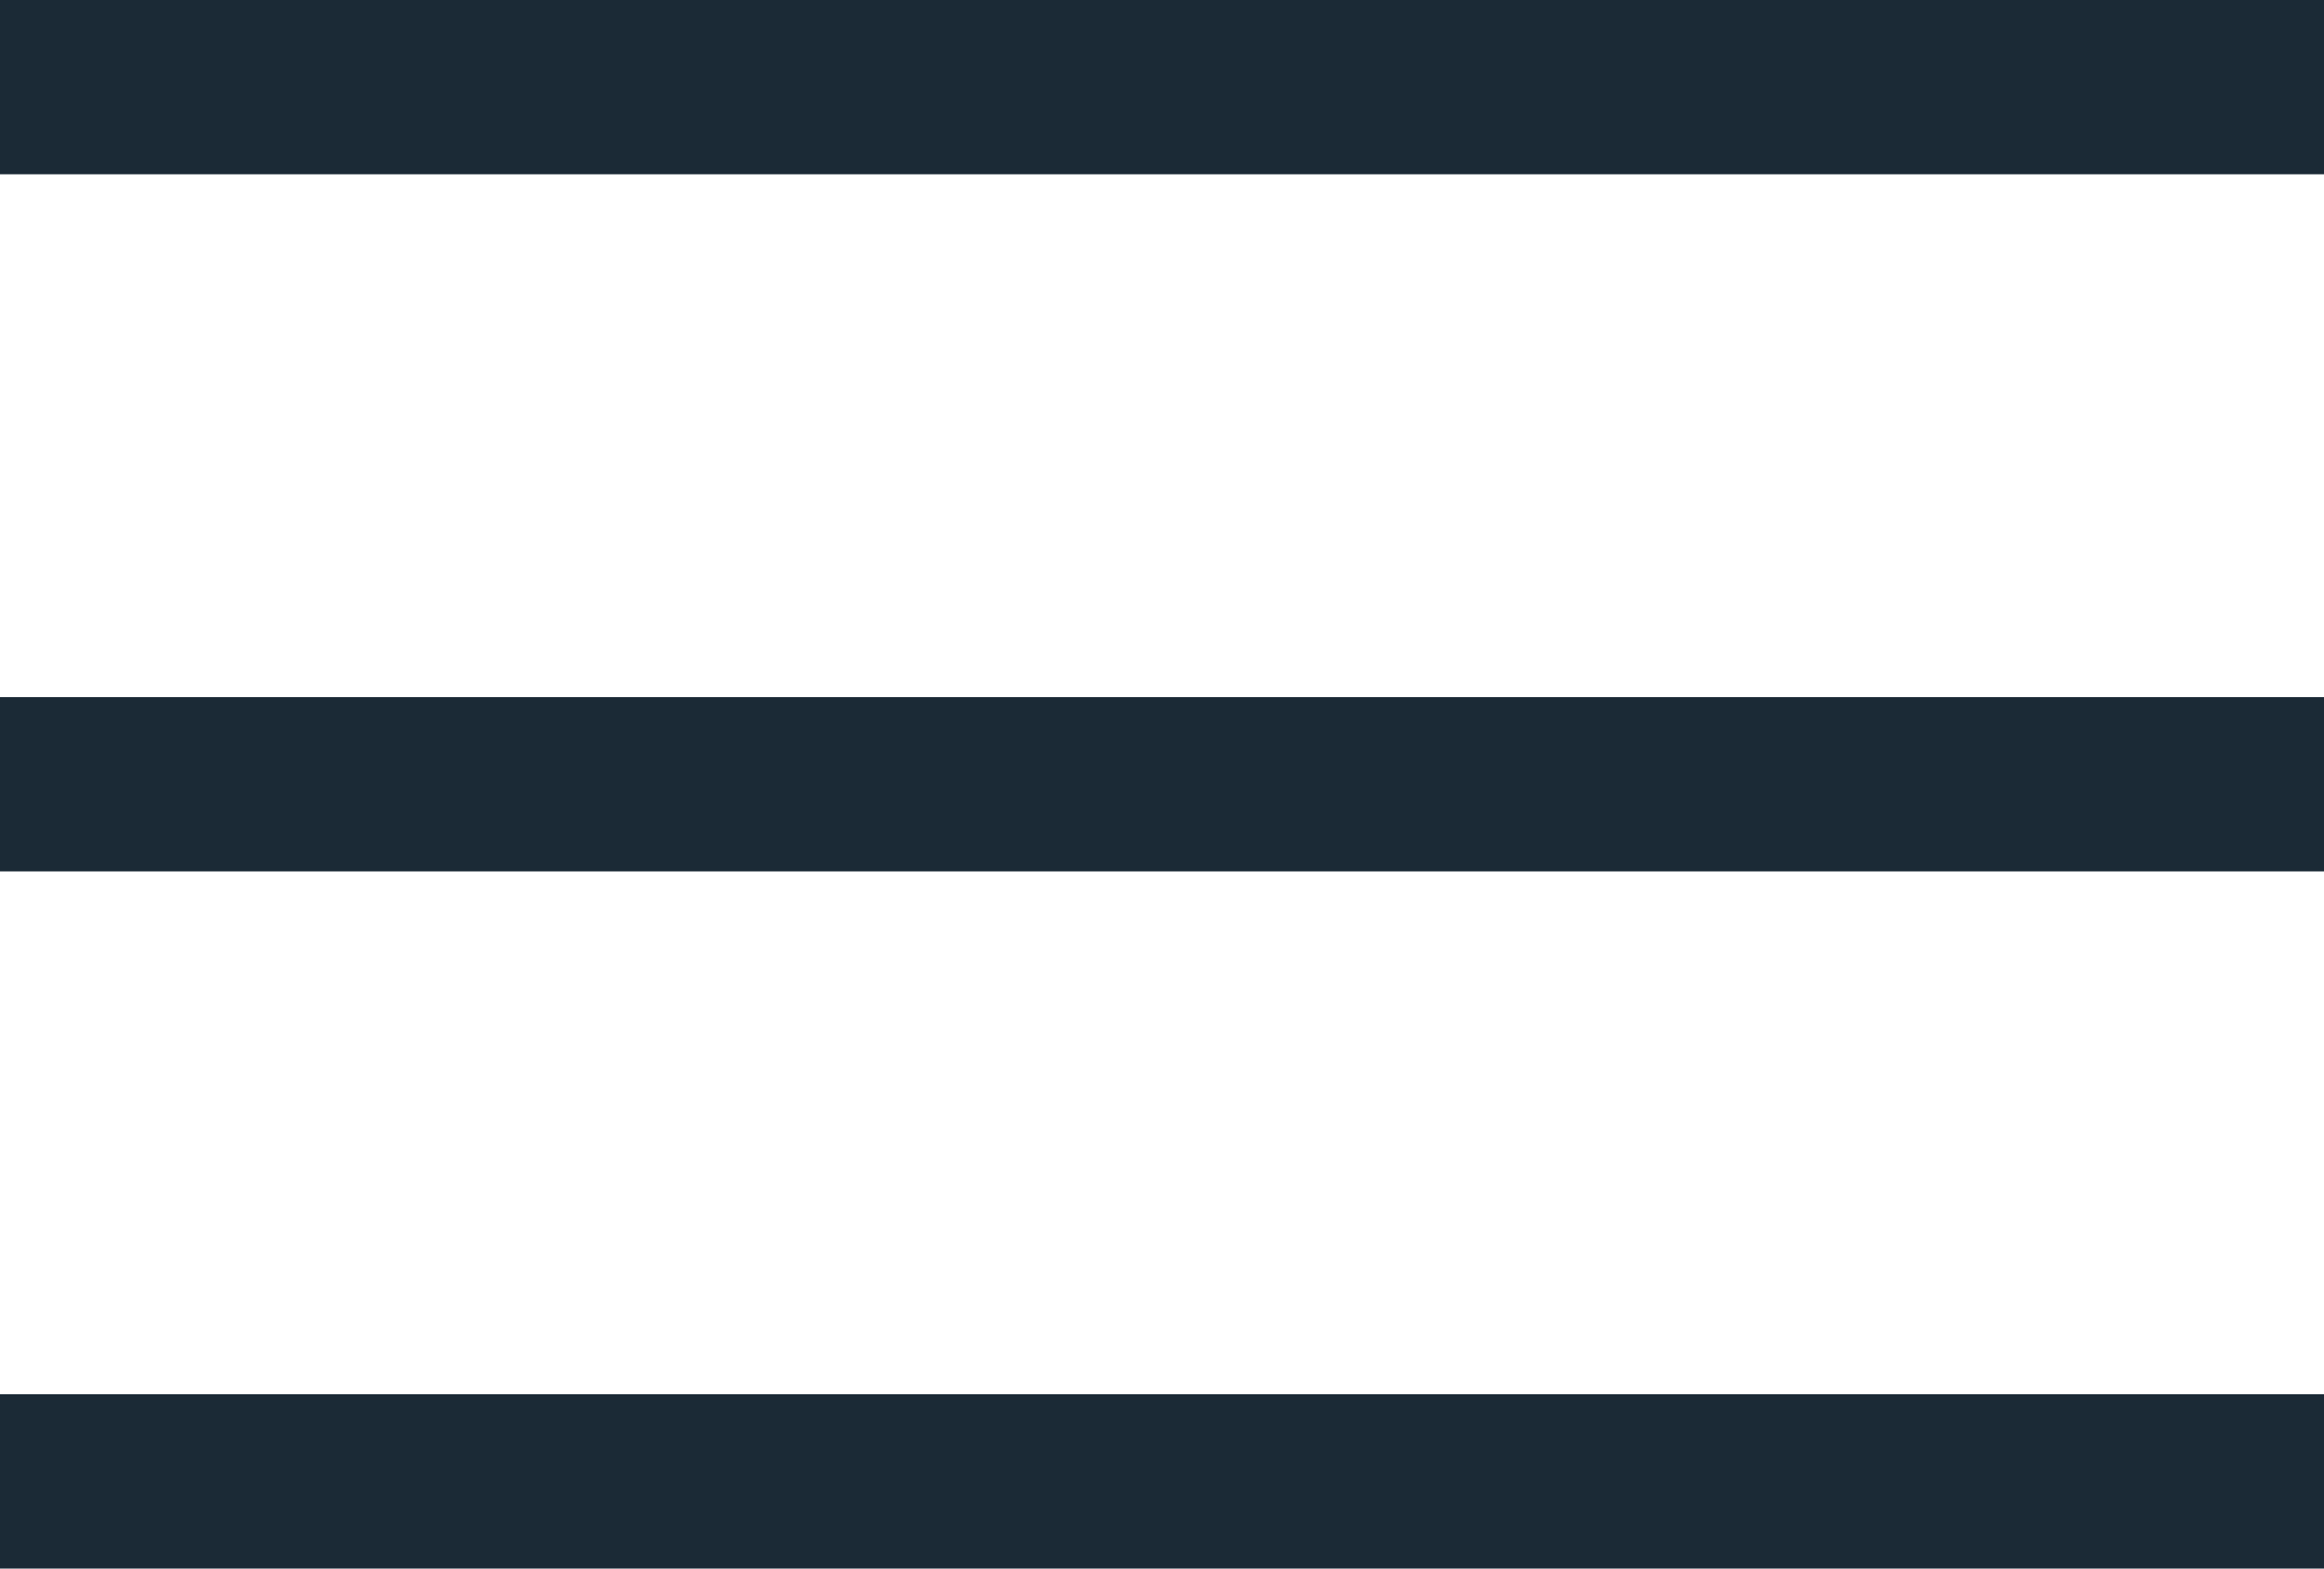
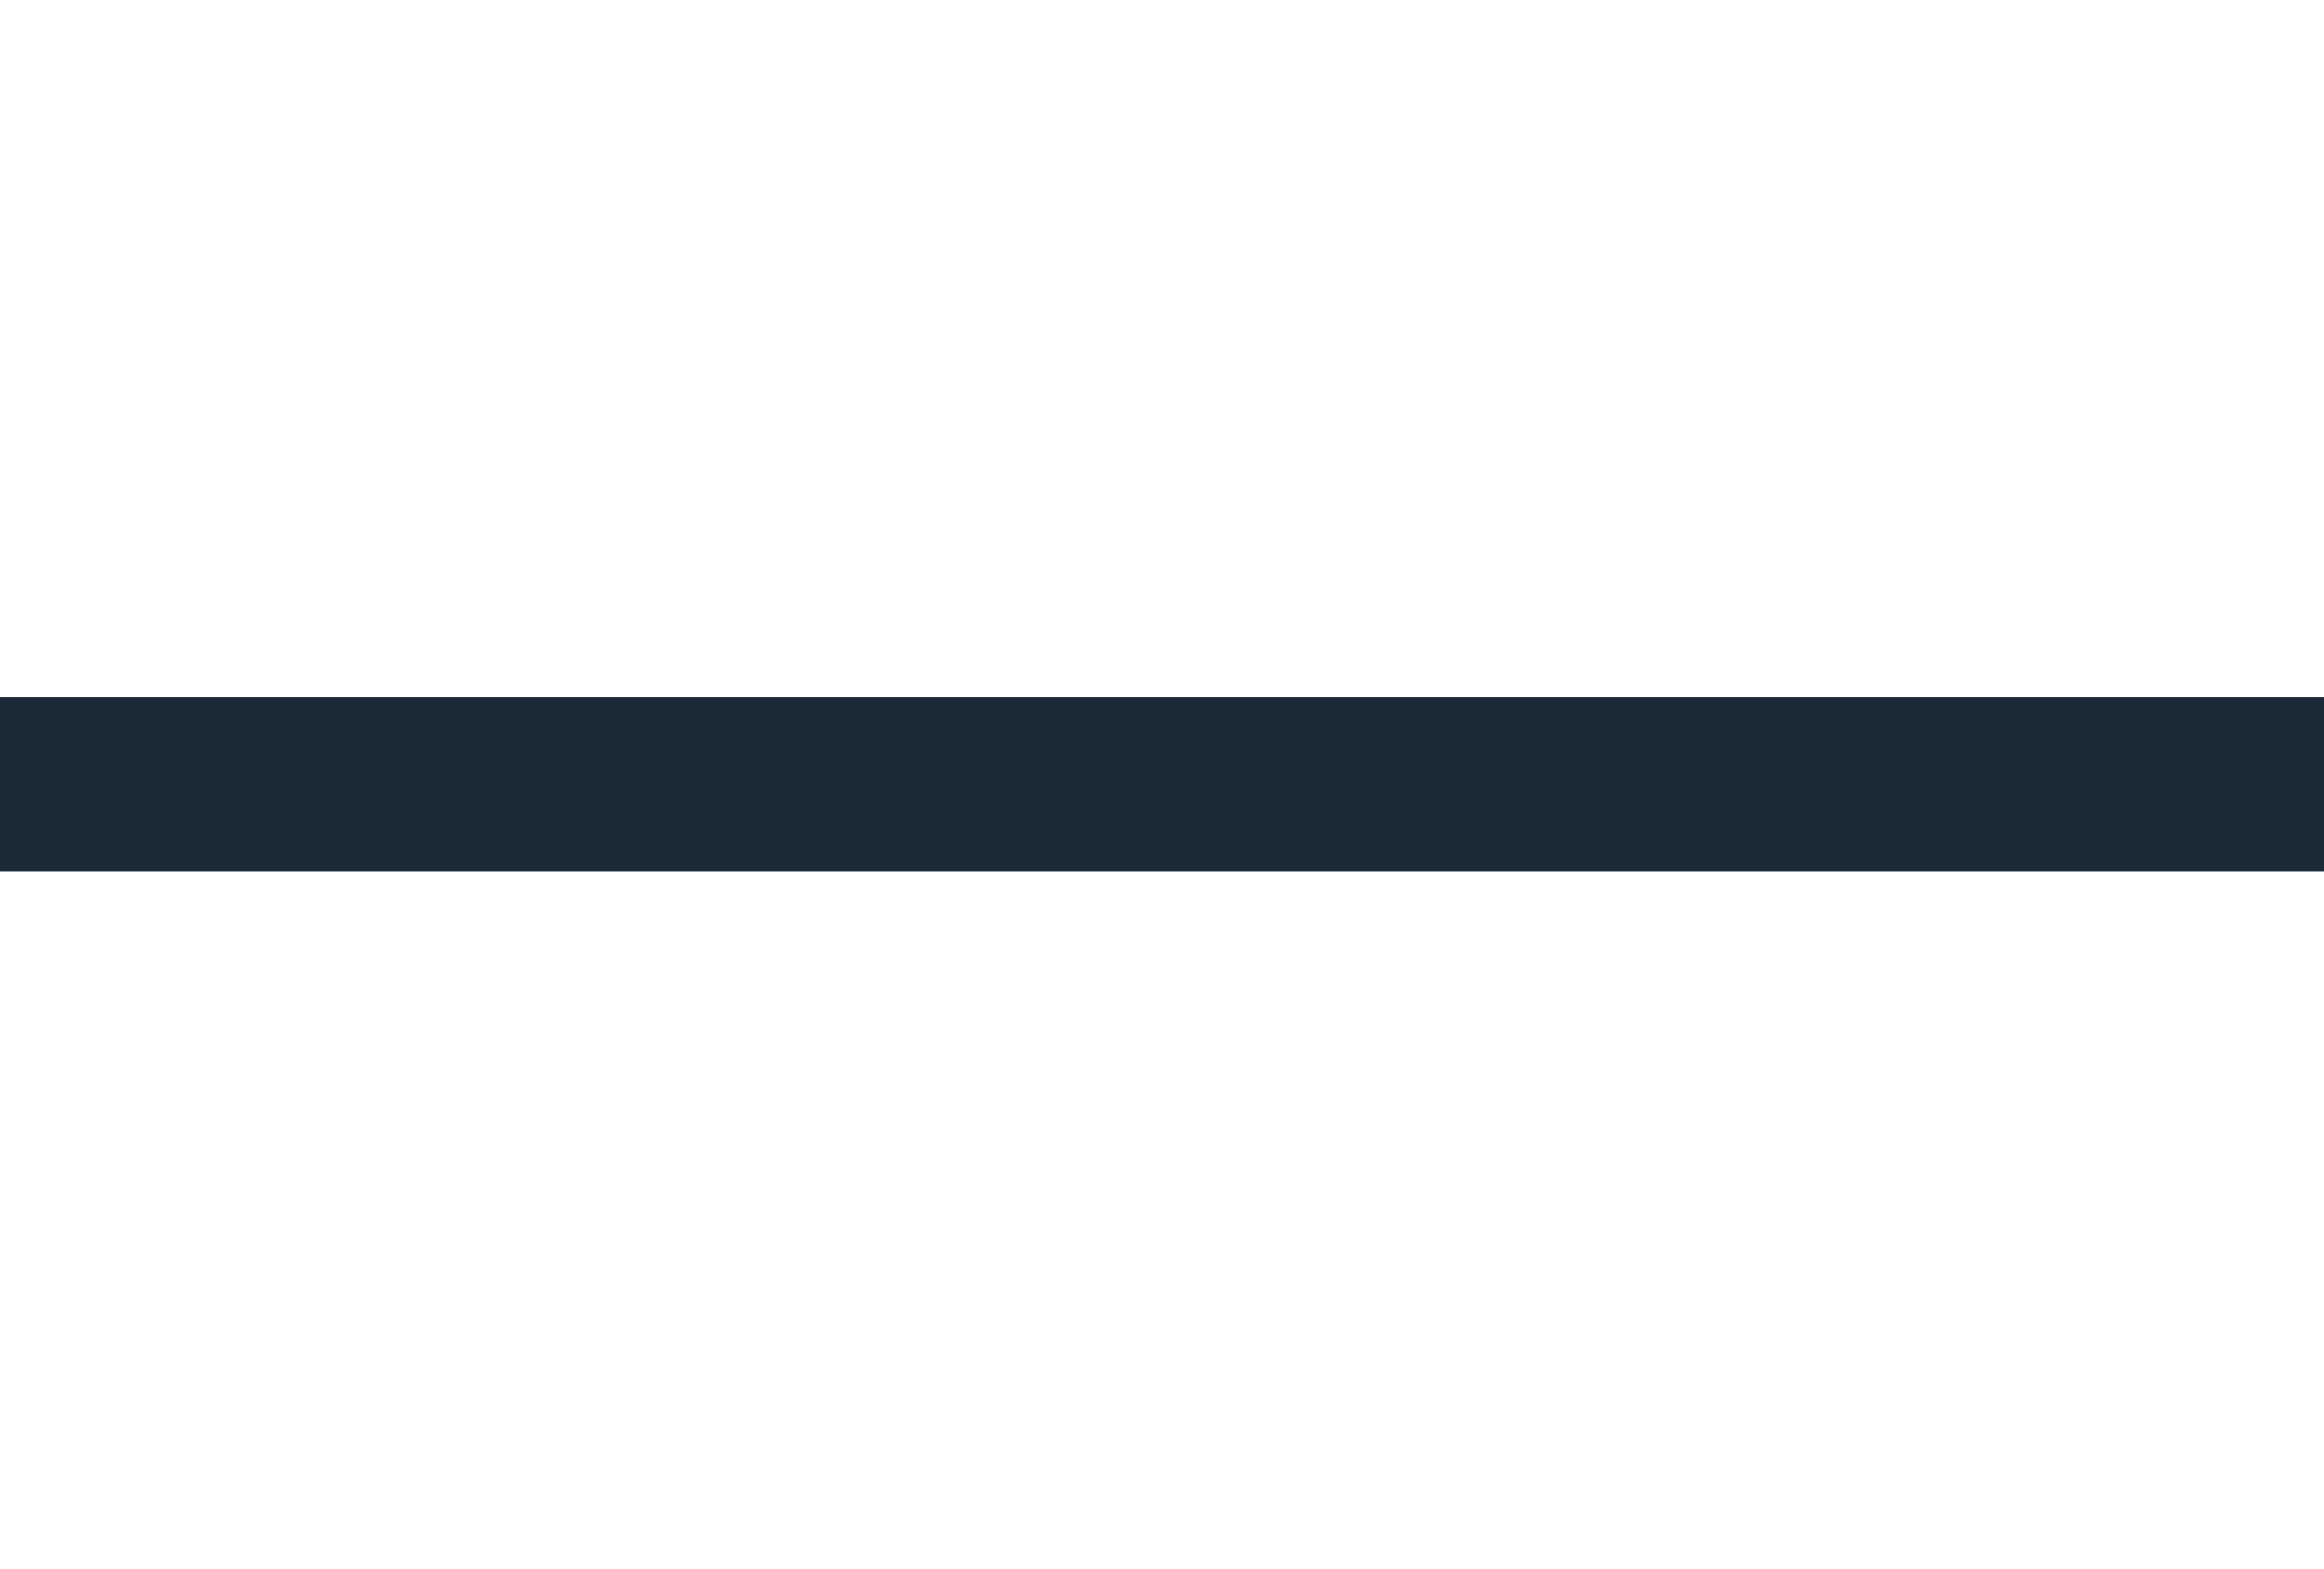
<svg xmlns="http://www.w3.org/2000/svg" width="20" height="13.5" viewBox="0 0 20 13.5">
  <g id="Group_415" data-name="Group 415" transform="translate(-254.811 -477.647)">
    <g id="Minus_Black" data-name="Minus Black" transform="translate(254.811 478.397)">
-       <line id="Line_206" data-name="Line 206" x2="20" fill="none" stroke="#1b2a36" stroke-width="1.5" />
-     </g>
+       </g>
    <g id="Minus_Black-2" data-name="Minus Black" transform="translate(254.811 484.397)">
      <line id="Line_206-2" data-name="Line 206" x2="20" fill="none" stroke="#1b2a36" stroke-width="1.5" />
    </g>
    <g id="Minus_Black-3" data-name="Minus Black" transform="translate(254.811 490.397)">
-       <line id="Line_206-3" data-name="Line 206" x2="20" fill="none" stroke="#1b2a36" stroke-width="1.5" />
-     </g>
+       </g>
  </g>
</svg>